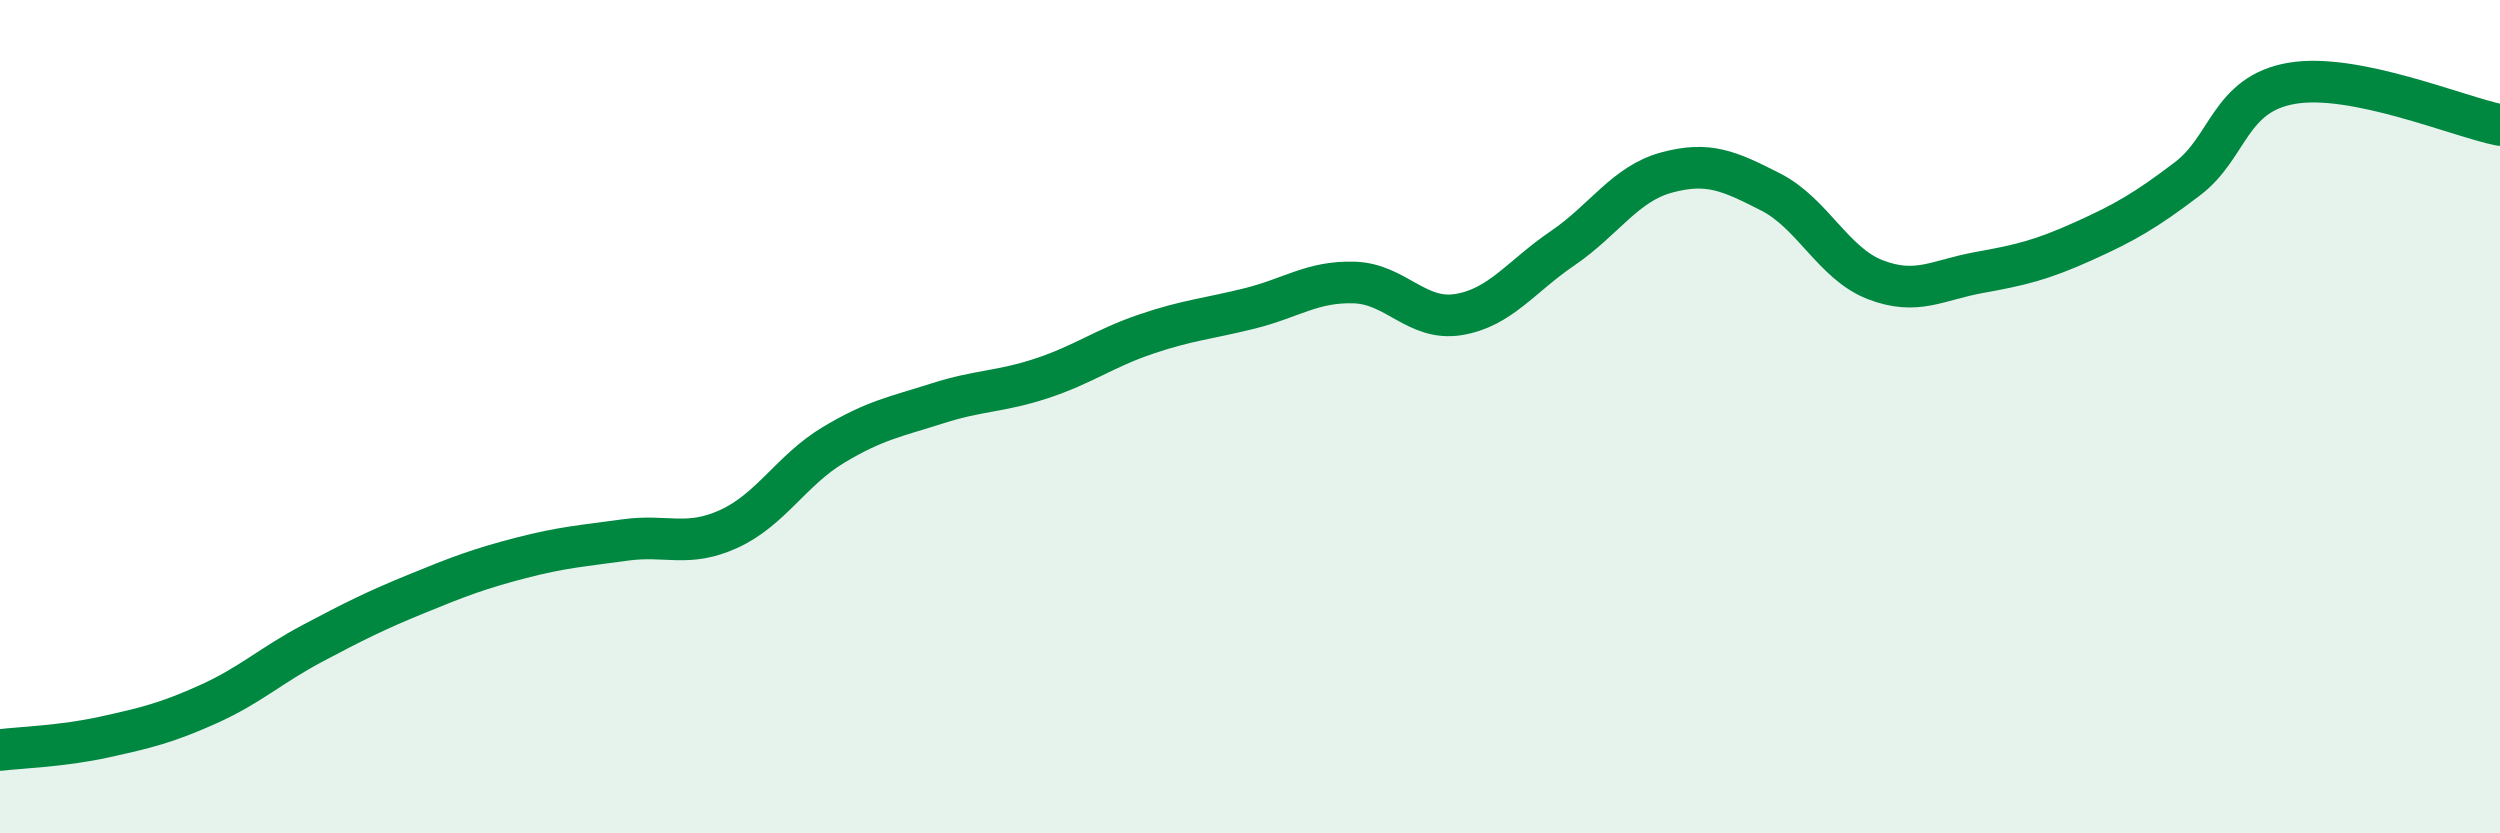
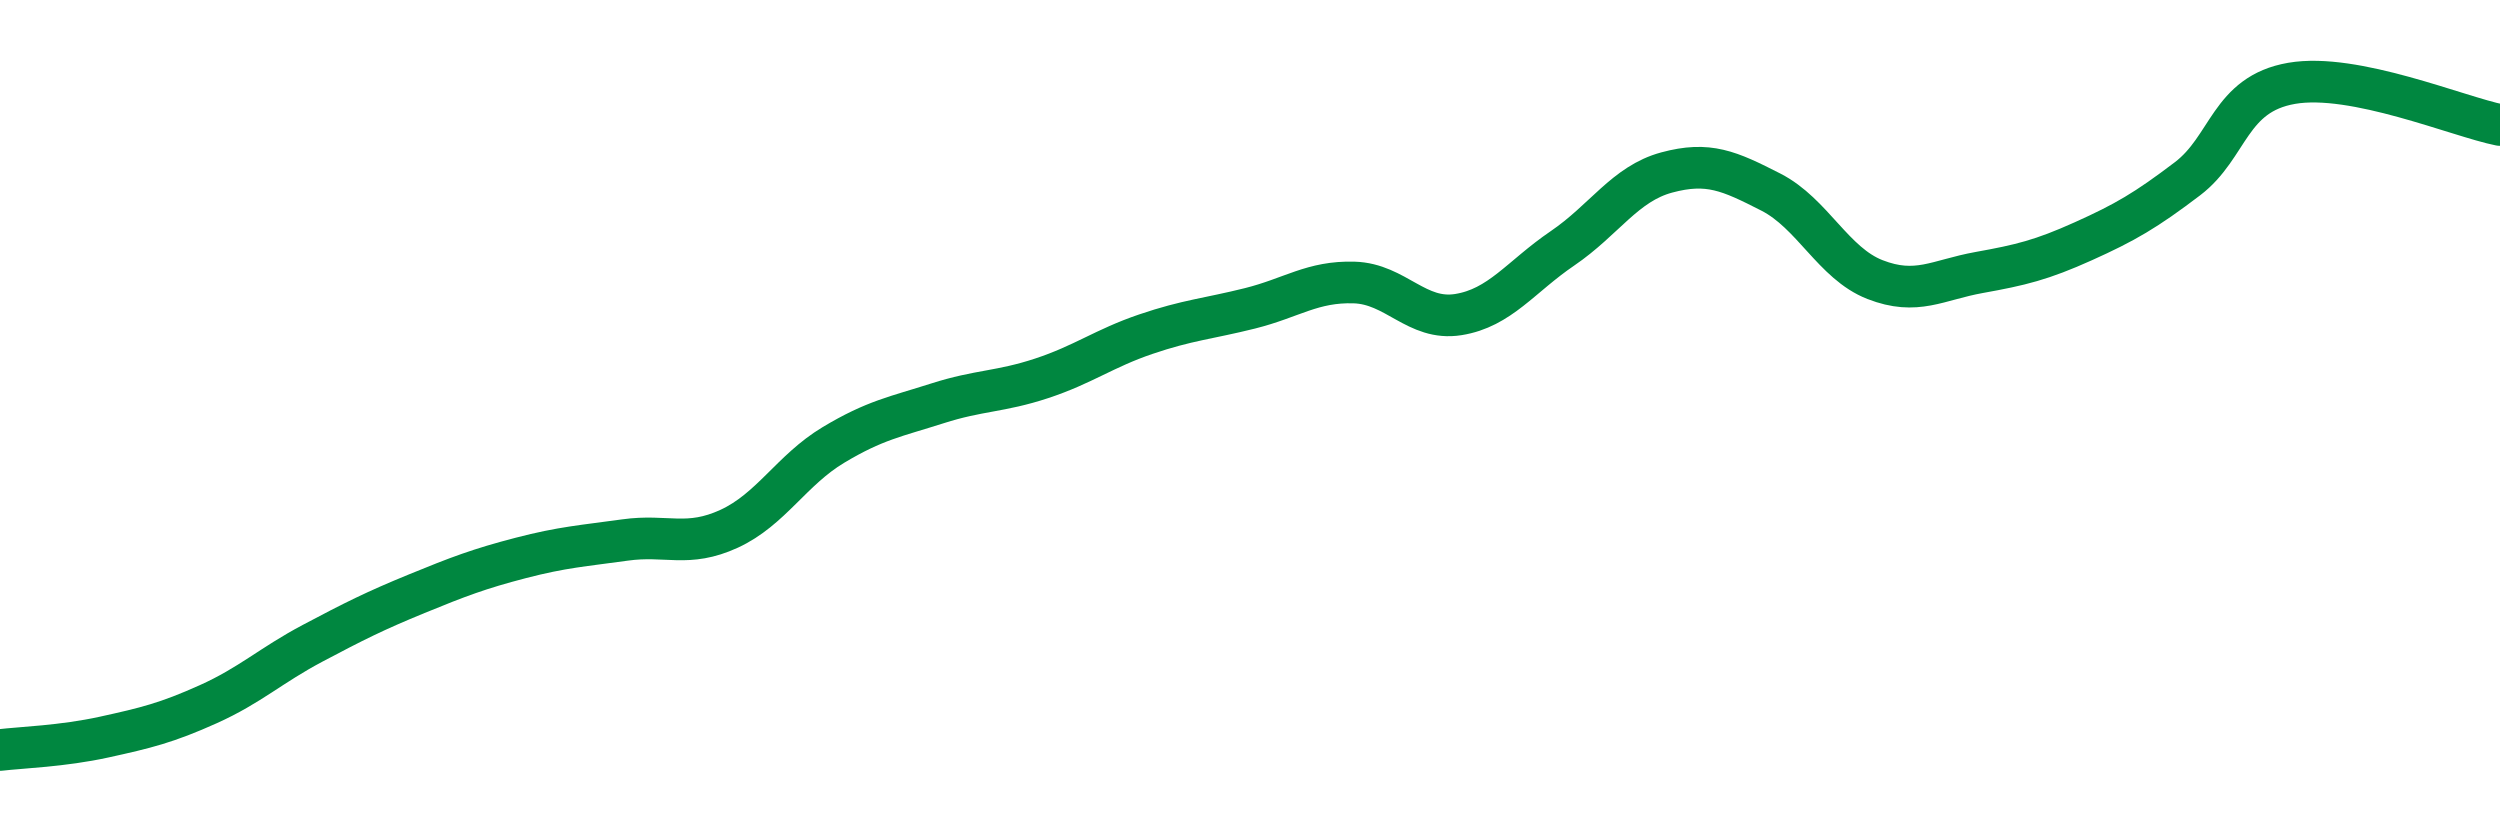
<svg xmlns="http://www.w3.org/2000/svg" width="60" height="20" viewBox="0 0 60 20">
-   <path d="M 0,18 C 0.5,17.94 1.5,17.91 2.5,17.69 C 3.5,17.47 4,17.35 5,16.9 C 6,16.45 6.5,15.97 7.5,15.44 C 8.5,14.91 9,14.66 10,14.25 C 11,13.84 11.5,13.65 12.5,13.39 C 13.5,13.13 14,13.1 15,12.96 C 16,12.82 16.5,13.15 17.5,12.69 C 18.5,12.23 19,11.28 20,10.68 C 21,10.08 21.5,10 22.5,9.68 C 23.5,9.36 24,9.41 25,9.08 C 26,8.75 26.5,8.36 27.5,8.02 C 28.5,7.68 29,7.65 30,7.4 C 31,7.15 31.5,6.75 32.5,6.78 C 33.5,6.81 34,7.71 35,7.55 C 36,7.39 36.5,6.64 37.5,5.96 C 38.5,5.28 39,4.41 40,4.14 C 41,3.87 41.5,4.1 42.5,4.61 C 43.5,5.12 44,6.32 45,6.71 C 46,7.1 46.5,6.72 47.5,6.54 C 48.5,6.36 49,6.24 50,5.79 C 51,5.34 51.5,5.05 52.5,4.29 C 53.5,3.53 53.5,2.26 55,2 C 56.5,1.74 59,2.8 60,3L60 20L0 20Z" fill="#008740" opacity="0.1" stroke-linecap="round" stroke-linejoin="round" />
  <path d="M 0,18 C 0.5,17.94 1.5,17.91 2.5,17.69 C 3.5,17.47 4,17.35 5,16.9 C 6,16.45 6.5,15.97 7.5,15.44 C 8.5,14.91 9,14.66 10,14.25 C 11,13.84 11.5,13.65 12.5,13.39 C 13.5,13.13 14,13.1 15,12.96 C 16,12.82 16.5,13.15 17.5,12.69 C 18.5,12.23 19,11.28 20,10.68 C 21,10.08 21.5,10 22.5,9.68 C 23.5,9.36 24,9.41 25,9.08 C 26,8.75 26.5,8.36 27.5,8.02 C 28.5,7.68 29,7.65 30,7.4 C 31,7.15 31.5,6.75 32.5,6.78 C 33.5,6.81 34,7.71 35,7.55 C 36,7.39 36.5,6.64 37.5,5.96 C 38.5,5.28 39,4.41 40,4.14 C 41,3.87 41.5,4.1 42.5,4.61 C 43.5,5.12 44,6.32 45,6.71 C 46,7.1 46.5,6.72 47.5,6.54 C 48.5,6.36 49,6.24 50,5.79 C 51,5.34 51.5,5.05 52.5,4.29 C 53.5,3.53 53.5,2.26 55,2 C 56.5,1.74 59,2.8 60,3" stroke="#008740" stroke-width="1" fill="none" stroke-linecap="round" stroke-linejoin="round" />
</svg>